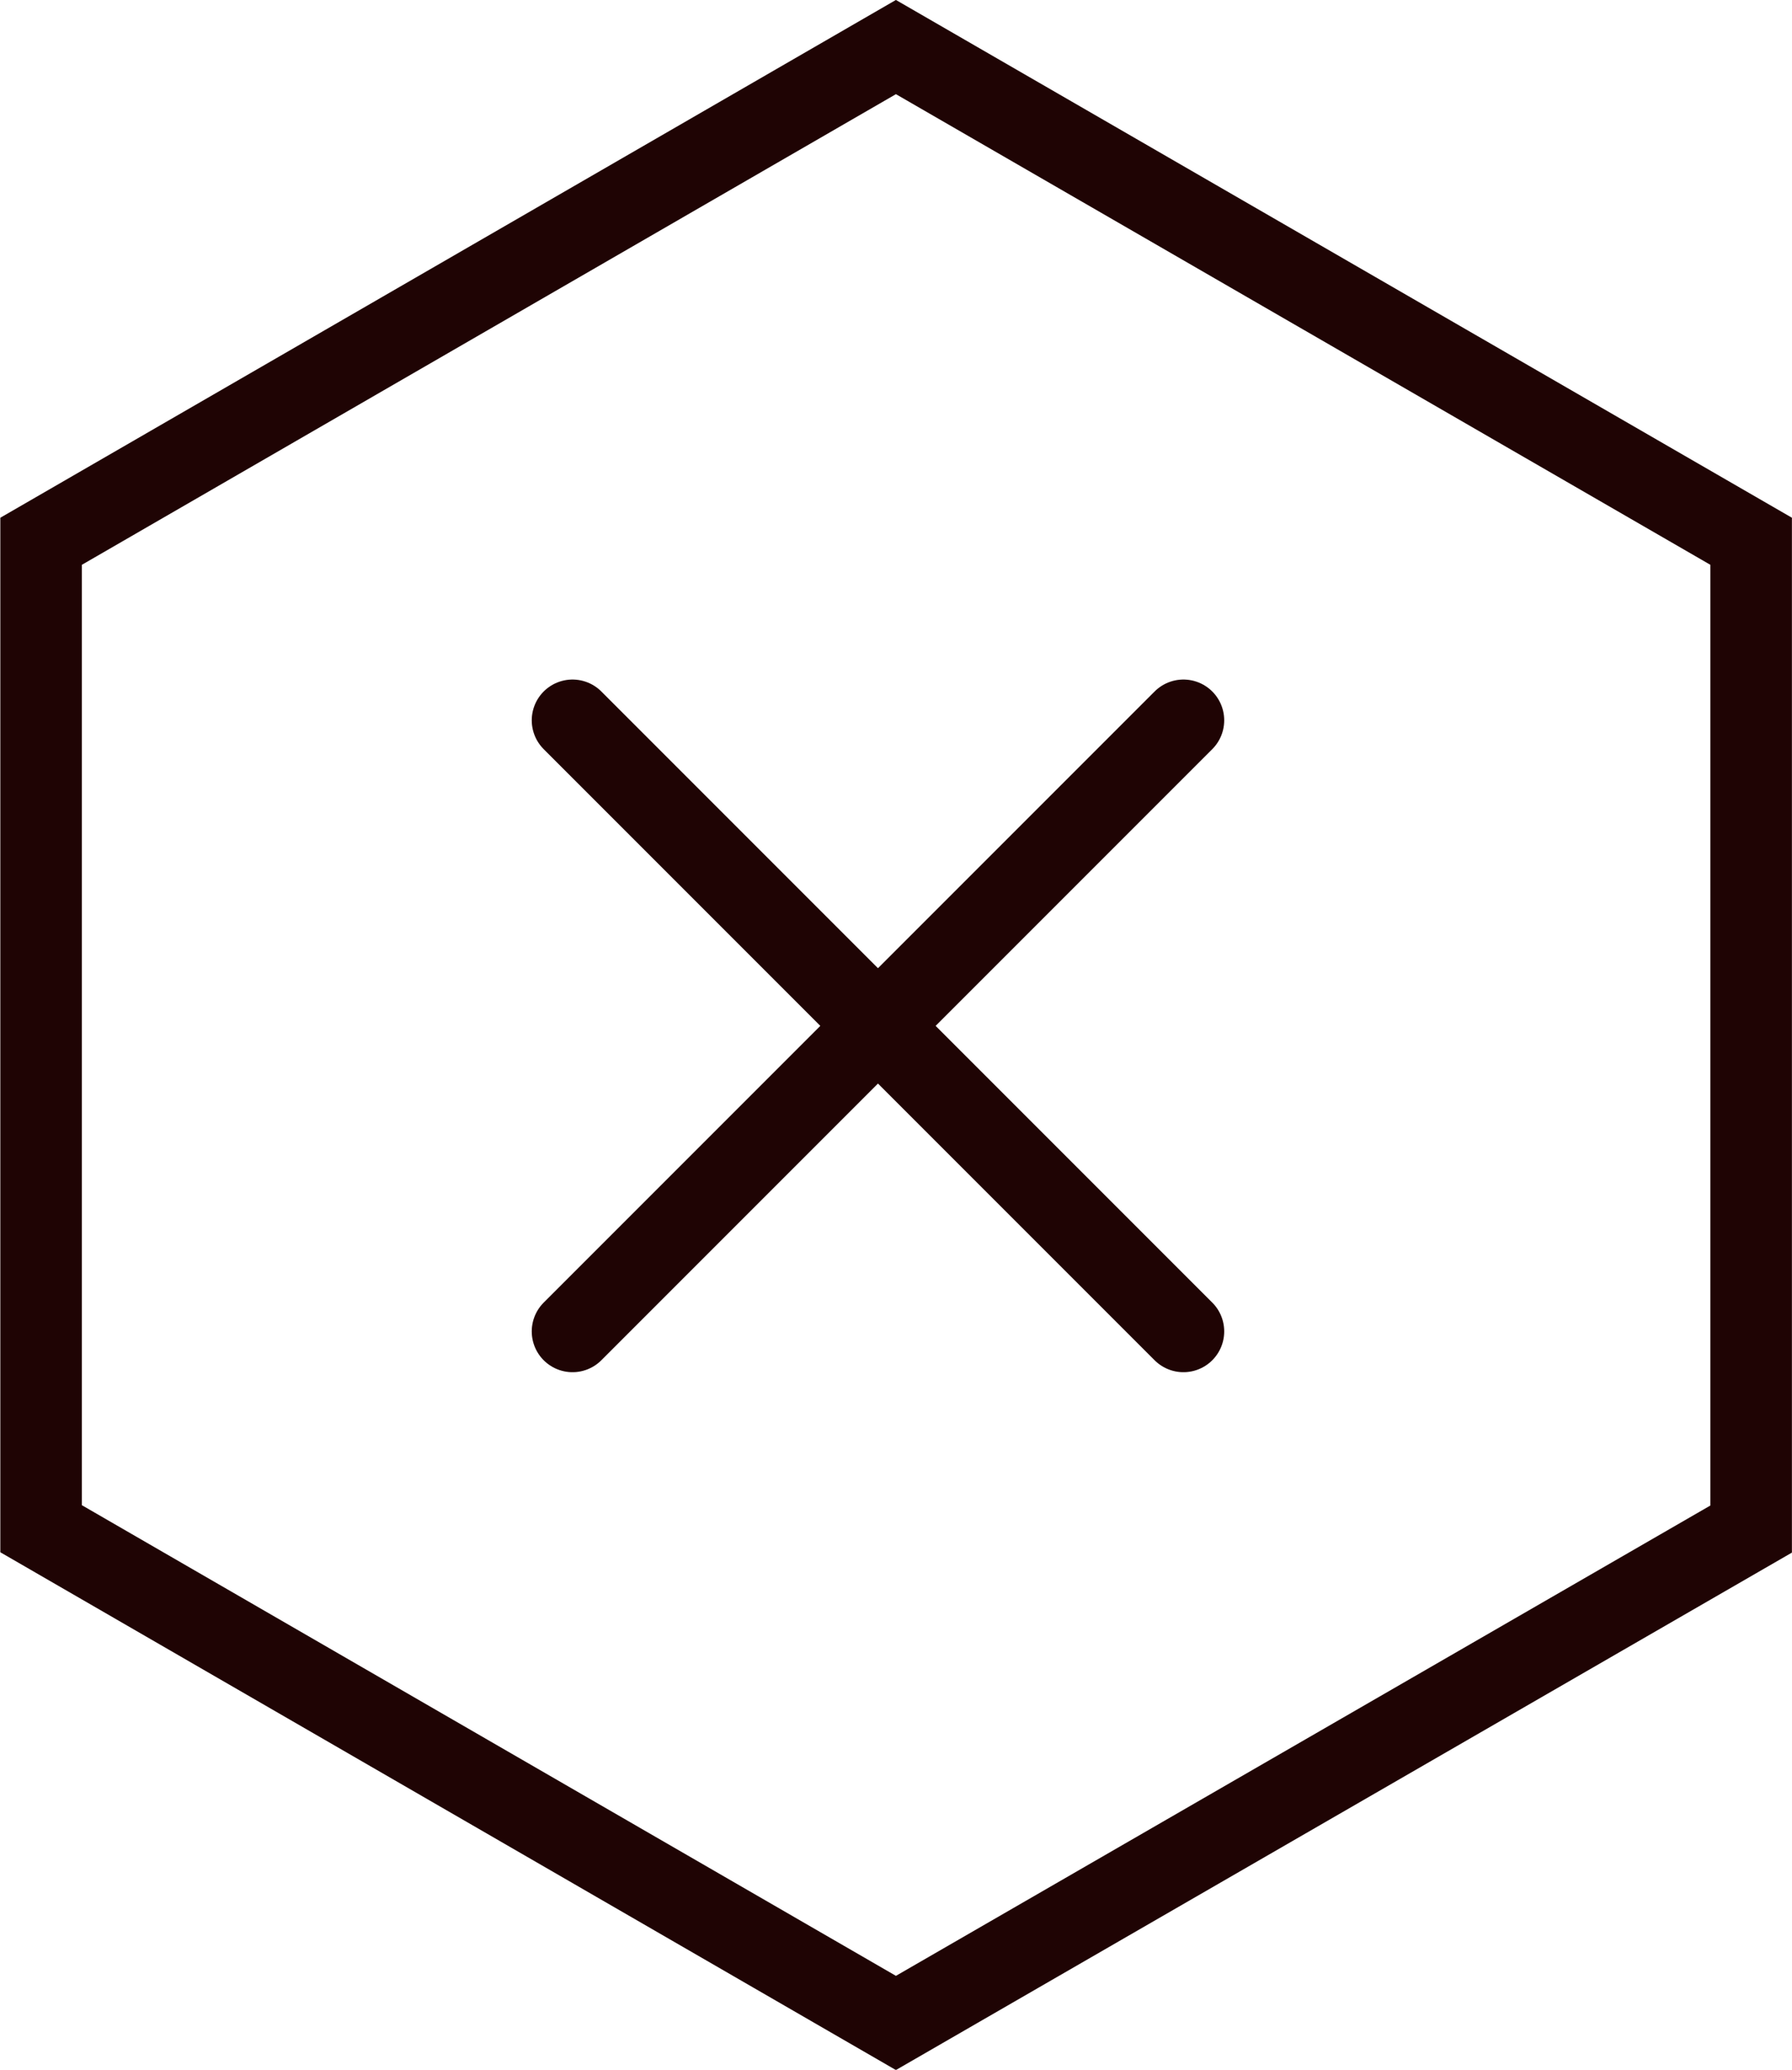
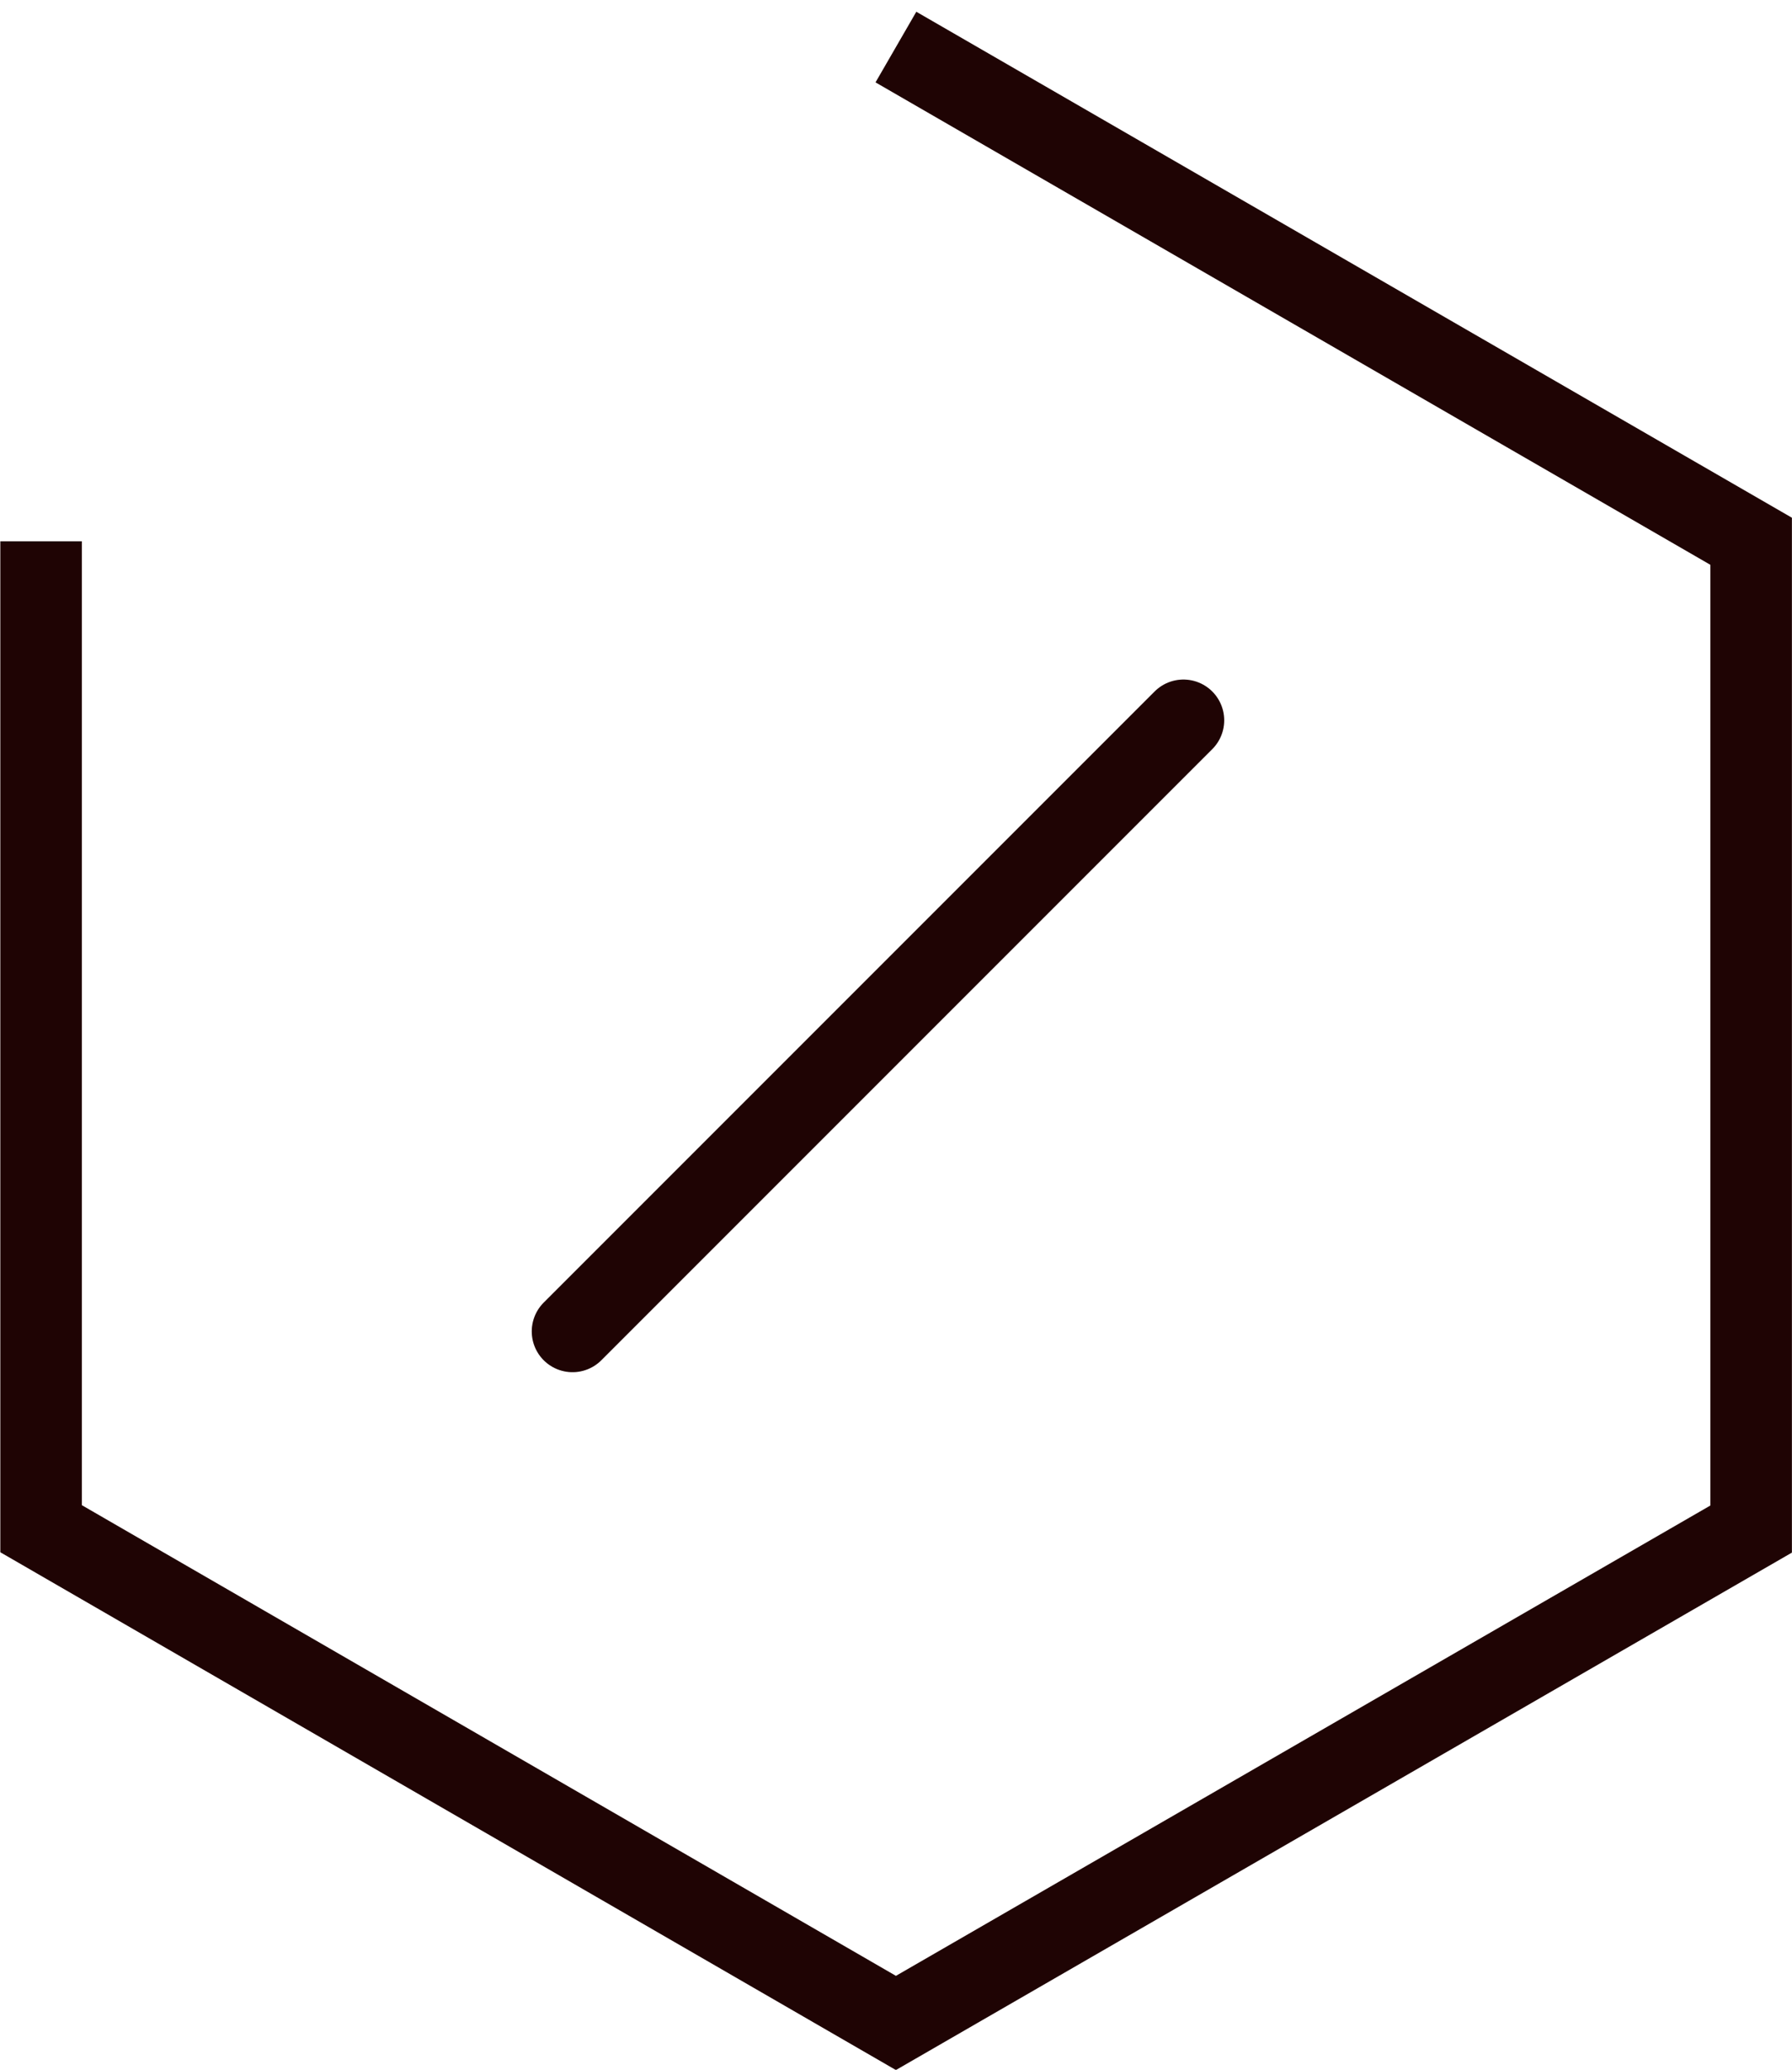
<svg xmlns="http://www.w3.org/2000/svg" width="21.976" height="25.375" viewBox="0 0 21.976 25.375">
  <g id="Group_1214" data-name="Group 1214" transform="translate(-228.233 -578.423)">
    <g id="Group_173" data-name="Group 173" transform="translate(-792.767 157)">
      <g id="Group_146" data-name="Group 146" transform="translate(1021.5 422)">
-         <path id="Path_1" data-name="Path 1" d="M69.383-304.059,79.871-298v12.11l-10.488,6.055L58.9-285.894V-298Z" transform="translate(-58.896 304.059)" fill="none" stroke="#1f0404" stroke-width="1" />
+         <path id="Path_1" data-name="Path 1" d="M69.383-304.059,79.871-298v12.11l-10.488,6.055L58.9-285.894V-298" transform="translate(-58.896 304.059)" fill="none" stroke="#1f0404" stroke-width="1" />
      </g>
    </g>
    <line id="Line_72" data-name="Line 72" x1="7.492" y2="7.492" transform="translate(235.254 587.254)" fill="none" stroke="#1f0404" stroke-linecap="round" stroke-width="1" />
-     <line id="Line_73" data-name="Line 73" x2="7.492" y2="7.492" transform="translate(235.254 587.254)" fill="none" stroke="#1f0404" stroke-linecap="round" stroke-width="1" />
  </g>
</svg>